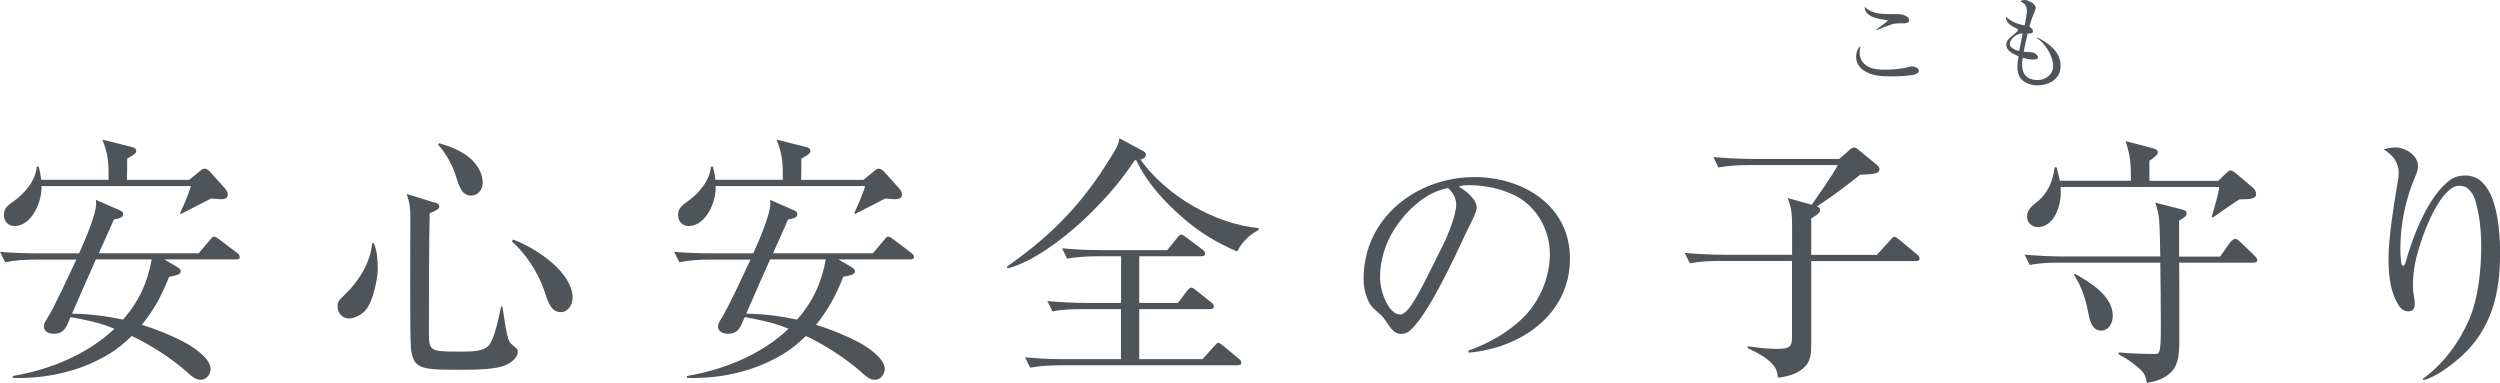
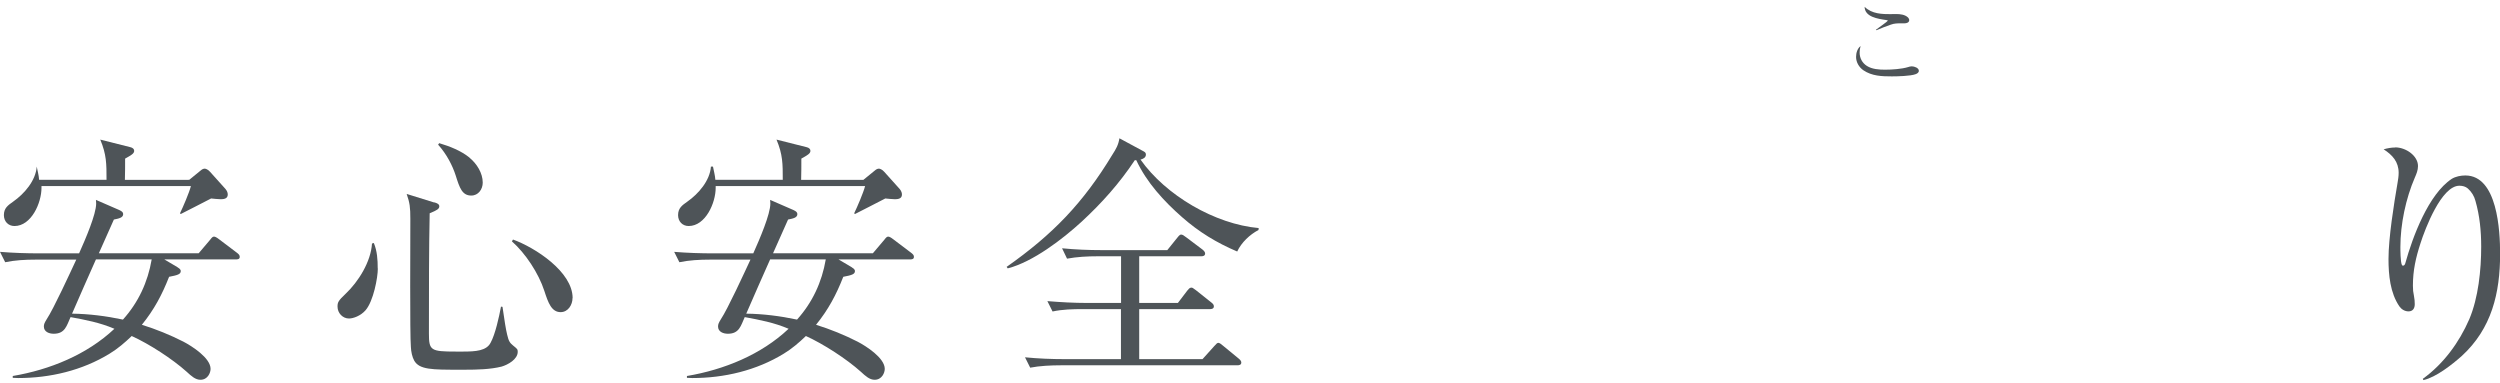
<svg xmlns="http://www.w3.org/2000/svg" id="Layer_2" data-name="Layer 2" viewBox="0 0 231.39 35.46">
  <defs>
    <style>
      .cls-1 {
        fill: #4e5458;
      }
    </style>
  </defs>
  <g id="_文字" data-name="文字">
    <g>
      <g>
-         <path class="cls-1" d="M16.44,24.75c.12,.07,.29,.17,.29,.34,0,.29-.29,.38-1.08,.53-.65,1.66-1.39,3.05-2.52,4.44,1.32,.41,2.62,.94,3.84,1.56,.79,.41,2.52,1.51,2.52,2.52,0,.36-.26,1.01-.94,1.01-.46,0-.84-.34-1.27-.74-1.34-1.2-3.46-2.57-5.09-3.31-.62,.6-1.3,1.18-2.04,1.63-2.54,1.56-5.52,2.26-8.47,2.26-.17,0-.34-.02-.5-.02v-.17c3.43-.58,6.86-1.97,9.41-4.37-1.37-.58-2.66-.82-4.06-1.08-.36,.79-.5,1.54-1.56,1.54-.41,0-.91-.17-.91-.67,0-.22,.07-.36,.26-.67,.65-.98,2.18-4.32,2.74-5.52H3.29c-.94,0-1.9,.05-2.81,.24l-.48-.96c1.22,.1,2.45,.14,3.7,.14h3.62c.6-1.34,1.58-3.62,1.58-4.61,0-.12-.02-.24-.02-.34l2.16,.94c.26,.12,.36,.22,.36,.38,0,.34-.43,.41-.86,.5-.48,1.06-.94,2.09-1.39,3.12h9.24l1.06-1.25c.17-.22,.24-.29,.36-.29,.1,0,.24,.07,.46,.24l1.68,1.27c.12,.1,.24,.19,.24,.36,0,.22-.19,.24-.36,.24h-6.62l1.25,.74Zm1.08-8.11l1.03-.84c.19-.17,.31-.19,.41-.19,.07,0,.29,.07,.48,.29l1.42,1.58c.19,.22,.22,.41,.22,.53,0,.38-.36,.43-.65,.43s-.62-.05-.89-.07c-.96,.48-1.97,1.03-2.81,1.44l-.07-.07c.26-.53,.86-1.92,1.01-2.52H3.84v.17c0,1.39-.94,3.53-2.5,3.53-.58,0-.98-.43-.98-1.01,0-.65,.38-.91,.86-1.25,1.03-.72,2.09-1.94,2.18-3.24h.19c.07,.38,.19,.79,.22,1.22h6.24c0-1.49,0-2.33-.58-3.72l2.78,.7c.22,.05,.36,.17,.36,.34,0,.26-.29,.41-.84,.72,0,.65,0,1.3-.02,1.97h5.76Zm-8.64,7.37c-.74,1.68-1.49,3.34-2.21,5.02,1.58,.02,3.14,.22,4.71,.55,1.42-1.58,2.3-3.46,2.66-5.57h-5.16Z" />
+         <path class="cls-1" d="M16.44,24.75c.12,.07,.29,.17,.29,.34,0,.29-.29,.38-1.08,.53-.65,1.66-1.39,3.05-2.52,4.44,1.32,.41,2.62,.94,3.84,1.56,.79,.41,2.52,1.51,2.52,2.52,0,.36-.26,1.01-.94,1.01-.46,0-.84-.34-1.27-.74-1.34-1.2-3.46-2.57-5.09-3.31-.62,.6-1.3,1.18-2.04,1.63-2.54,1.56-5.52,2.26-8.47,2.26-.17,0-.34-.02-.5-.02v-.17c3.43-.58,6.86-1.97,9.41-4.37-1.37-.58-2.66-.82-4.06-1.08-.36,.79-.5,1.54-1.56,1.54-.41,0-.91-.17-.91-.67,0-.22,.07-.36,.26-.67,.65-.98,2.18-4.32,2.74-5.52H3.29c-.94,0-1.9,.05-2.81,.24l-.48-.96c1.22,.1,2.45,.14,3.7,.14h3.62c.6-1.34,1.58-3.62,1.58-4.61,0-.12-.02-.24-.02-.34l2.16,.94c.26,.12,.36,.22,.36,.38,0,.34-.43,.41-.86,.5-.48,1.06-.94,2.09-1.39,3.12h9.24l1.06-1.25c.17-.22,.24-.29,.36-.29,.1,0,.24,.07,.46,.24l1.68,1.27c.12,.1,.24,.19,.24,.36,0,.22-.19,.24-.36,.24h-6.62l1.25,.74Zm1.08-8.11l1.03-.84c.19-.17,.31-.19,.41-.19,.07,0,.29,.07,.48,.29l1.42,1.58c.19,.22,.22,.41,.22,.53,0,.38-.36,.43-.65,.43s-.62-.05-.89-.07c-.96,.48-1.97,1.03-2.81,1.44l-.07-.07c.26-.53,.86-1.92,1.01-2.52H3.84v.17c0,1.39-.94,3.53-2.5,3.53-.58,0-.98-.43-.98-1.01,0-.65,.38-.91,.86-1.25,1.03-.72,2.09-1.94,2.18-3.24c.07,.38,.19,.79,.22,1.22h6.24c0-1.49,0-2.33-.58-3.72l2.78,.7c.22,.05,.36,.17,.36,.34,0,.26-.29,.41-.84,.72,0,.65,0,1.3-.02,1.97h5.76Zm-8.64,7.37c-.74,1.68-1.49,3.34-2.21,5.02,1.58,.02,3.14,.22,4.71,.55,1.42-1.58,2.3-3.46,2.66-5.57h-5.16Z" />
        <path class="cls-1" d="M34.97,24.85c0,.86-.41,3.02-1.13,3.86-.46,.53-1.15,.77-1.54,.77-.58,0-1.06-.5-1.06-1.1,0-.38,.05-.53,.74-1.18,1.2-1.13,2.35-2.98,2.45-4.66l.17-.05c.31,.74,.36,1.56,.36,2.35Zm5.23-6.12c.26,.07,.46,.17,.46,.36,0,.24-.19,.36-.89,.65-.07,3.36-.07,6.72-.07,11.14,0,1.56,.17,1.66,2.5,1.66h.67c1.15,0,2.16-.07,2.54-.82,.43-.77,.79-2.42,.96-3.34l.14,.02c.19,1.32,.31,2.09,.43,2.57,.14,.62,.26,.77,.55,1.01,.38,.31,.43,.34,.43,.58,0,.7-.91,1.2-1.49,1.37-1.03,.26-2.28,.29-3.41,.29h-.5c-2.52,0-3.7,0-4.18-.84-.19-.34-.29-.82-.31-1.27-.1-1.03-.05-10.06-.05-11.86,0-1.06-.05-1.46-.34-2.3l2.54,.79Zm3.26-4.13c.67,.55,1.22,1.42,1.22,2.3,0,.62-.41,1.2-1.06,1.2-.84,0-1.08-.7-1.44-1.85-.29-.91-.84-1.99-1.63-2.86l.1-.14c.98,.29,2.02,.7,2.81,1.34Zm9.53,12.99c0,.62-.41,1.3-1.1,1.3-.84,0-1.15-.86-1.51-1.97-.53-1.63-1.75-3.48-3-4.58l.1-.17c2.04,.74,5.52,2.98,5.52,5.42Z" />
        <path class="cls-1" d="M78.84,24.75c.12,.07,.29,.17,.29,.34,0,.29-.29,.38-1.08,.53-.65,1.66-1.39,3.05-2.52,4.44,1.32,.41,2.62,.94,3.84,1.56,.79,.41,2.52,1.51,2.52,2.52,0,.36-.26,1.01-.94,1.01-.46,0-.84-.34-1.27-.74-1.34-1.2-3.46-2.57-5.09-3.31-.62,.6-1.3,1.18-2.04,1.63-2.54,1.56-5.52,2.26-8.47,2.26-.17,0-.34-.02-.5-.02v-.17c3.43-.58,6.87-1.97,9.41-4.37-1.37-.58-2.66-.82-4.06-1.08-.36,.79-.5,1.54-1.56,1.54-.41,0-.91-.17-.91-.67,0-.22,.07-.36,.26-.67,.65-.98,2.18-4.32,2.74-5.52h-3.77c-.94,0-1.9,.05-2.81,.24l-.48-.96c1.22,.1,2.45,.14,3.7,.14h3.62c.6-1.34,1.58-3.62,1.58-4.61,0-.12-.02-.24-.02-.34l2.16,.94c.26,.12,.36,.22,.36,.38,0,.34-.43,.41-.86,.5-.48,1.06-.94,2.09-1.39,3.12h9.24l1.06-1.25c.17-.22,.24-.29,.36-.29,.1,0,.24,.07,.46,.24l1.68,1.27c.12,.1,.24,.19,.24,.36,0,.22-.19,.24-.36,.24h-6.62l1.25,.74Zm1.08-8.11l1.03-.84c.19-.17,.31-.19,.41-.19,.07,0,.29,.07,.48,.29l1.42,1.58c.19,.22,.22,.41,.22,.53,0,.38-.36,.43-.65,.43s-.62-.05-.89-.07c-.96,.48-1.97,1.03-2.81,1.44l-.07-.07c.26-.53,.86-1.92,1.01-2.52h-13.83v.17c0,1.39-.94,3.53-2.5,3.53-.58,0-.98-.43-.98-1.01,0-.65,.38-.91,.86-1.25,1.03-.72,2.09-1.94,2.18-3.24h.19c.07,.38,.19,.79,.22,1.22h6.24c0-1.49,0-2.33-.58-3.72l2.78,.7c.22,.05,.36,.17,.36,.34,0,.26-.29,.41-.84,.72,0,.65,0,1.3-.02,1.97h5.76Zm-8.64,7.37c-.74,1.68-1.49,3.34-2.21,5.02,1.58,.02,3.14,.22,4.7,.55,1.42-1.58,2.3-3.46,2.66-5.57h-5.16Z" />
        <path class="cls-1" d="M116.5,21.1l-.02,.19c-.79,.41-1.58,1.15-1.97,1.99-1.92-.82-3.53-1.8-5.09-3.17-1.7-1.49-3.29-3.22-4.25-5.28h-.14c-1.42,2.14-3.05,3.96-4.92,5.69-1.78,1.63-4.51,3.72-6.84,4.32l-.1-.14c4.27-3,7.08-5.91,9.79-10.39,.34-.53,.55-.89,.65-1.51l2.26,1.22c.12,.07,.19,.14,.19,.29,0,.29-.29,.41-.5,.46,2.33,3.31,6.89,5.98,10.95,6.34Zm-14.91,2.62c-.94,0-1.9,.05-2.83,.22l-.46-.96c1.22,.12,2.45,.17,3.67,.17h6.07l.91-1.13c.07-.1,.24-.31,.36-.31,.14,0,.24,.07,.53,.29l1.46,1.1c.12,.1,.24,.22,.24,.36,0,.22-.19,.26-.36,.26h-5.74v4.32h3.58l.86-1.13c.12-.14,.22-.29,.38-.29,.1,0,.14,.02,.43,.24l1.42,1.13c.12,.1,.24,.19,.24,.36,0,.22-.19,.26-.36,.26h-6.55v4.63h5.86l1.08-1.2c.19-.22,.29-.31,.38-.31,.12,0,.29,.14,.43,.26l1.46,1.2c.12,.1,.24,.22,.24,.36,0,.22-.19,.26-.36,.26h-16.35c-.89,0-1.97,.05-2.83,.22l-.48-.96c1.22,.12,2.45,.17,3.7,.17h5.18v-4.63h-3.5c-.96,0-1.9,.02-2.83,.22l-.48-.96c1.22,.1,2.45,.17,3.7,.17h3.12v-4.32h-2.18Z" />
-         <path class="cls-1" d="M135.91,32.45c1.87-.67,3.58-1.61,5.02-3,1.58-1.54,2.52-3.77,2.52-5.95,0-2.3-1.32-4.56-3.43-5.5-1.15-.53-2.5-.86-4.06-.86-.36,0-.6,0-.94,.14,.62,.34,1.66,1.15,1.66,1.94,0,.38-.53,1.42-.82,1.97-1.06,2.26-3.67,8.02-5.42,9.46-.22,.17-.5,.26-.77,.26-.55,0-.89-.46-1.18-.86-.31-.48-.5-.77-.94-1.13-.53-.46-.79-.7-1.03-1.39-.22-.58-.31-1.1-.31-1.73,0-5.64,4.9-9.41,10.27-9.41,4.49,0,8.83,2.64,8.83,7.54,0,5.23-4.61,8.3-9.38,8.71l-.02-.19Zm-6.02-12.36c-1.34,1.54-2.16,3.55-2.16,5.59,0,1.37,.82,3.43,1.87,3.43,.43,0,.94-.72,1.15-1.06,.79-1.18,2.16-4.1,2.88-5.52,.41-.82,1.15-2.69,1.15-3.58,0-.62-.31-1.13-.74-1.54-1.63,.26-3.1,1.44-4.15,2.66Z" />
-         <path class="cls-1" d="M168.46,19.42c0,.31-.36,.53-.82,.79v3.38h6.07l1.25-1.37c.14-.17,.26-.31,.38-.31s.31,.17,.43,.26l1.66,1.37c.12,.1,.24,.22,.24,.38,0,.22-.19,.24-.36,.24h-9.67v7.82c0,.62-.05,1.34-.46,1.82-.65,.77-1.66,1.06-2.62,1.15-.05-.5-.14-.82-.48-1.22-.53-.62-1.58-1.18-2.33-1.51l.02-.17c.89,.12,1.78,.24,2.67,.24,1.1,0,1.42-.14,1.42-1.01v-7.13h-6.62c-.94,0-1.9,.05-2.83,.22l-.48-.96c1.22,.1,2.47,.17,3.7,.17h6.24v-2.42c0-1.1,0-1.8-.41-2.83l2.23,.62c.62-.91,1.97-2.79,2.4-3.67h-8.21c-.94,0-1.9,.05-2.83,.22l-.46-.96c1.22,.1,2.45,.17,3.67,.17h7.97l.94-.82c.22-.19,.29-.24,.46-.24,.12,0,.22,.07,.41,.24l1.68,1.37c.12,.1,.24,.24,.24,.41,0,.43-.7,.46-1.78,.5-1.58,1.22-2.28,1.8-4.01,2.93,.12,.05,.29,.14,.29,.31Z" />
-         <path class="cls-1" d="M205.49,23.74l.79-1.13c.14-.19,.38-.5,.6-.5,.14,0,.34,.14,.43,.24l1.37,1.32c.1,.1,.24,.24,.24,.38,0,.22-.17,.26-.36,.26h-6.87c.02,1.18,.02,2.35,.02,3.53v3.6c0,1.08-.02,2.26-.74,2.98-.65,.65-1.39,.86-2.26,1.03-.12-.72-.29-1.01-.84-1.46-.53-.46-1.13-.86-1.78-1.2l.02-.17c1.08,.1,2.28,.14,3.36,.14,.43,0,.53-.1,.53-2.59,0-1.78-.02-4.1-.05-5.86h-9.27c-.94,0-1.9,.02-2.81,.22l-.48-.96c1.22,.1,2.45,.17,3.7,.17h8.86c-.02-.84-.05-2.86-.12-3.53-.07-.53-.17-.98-.36-1.46l2.54,.65c.24,.07,.38,.14,.38,.34,0,.24-.24,.43-.7,.67v3.34h3.77Zm-.17-7.01l.67-.65c.31-.29,.36-.31,.48-.31s.38,.19,.5,.29l1.54,1.3c.17,.14,.31,.38,.31,.62,0,.38-.5,.46-1.08,.46-.12,0-.36,.02-.48,.02-.55,.34-1.8,1.22-2.45,1.68l-.1-.1c.19-.6,.65-2.18,.7-2.74h-14.69c0,.17,.02,.36,.02,.55,0,1.22-.62,3.17-2.14,3.17-.53,0-.98-.41-.98-.94,0-.65,.38-.98,1.01-1.46,.96-.82,1.39-1.92,1.54-3.14h.17c.12,.43,.22,.79,.31,1.25h6.58c0-1.49-.02-2.26-.5-3.67l2.66,.7c.24,.07,.34,.24,.34,.34,0,.26-.58,.65-.79,.77v1.87h6.38Zm-9.77,12.48c0,.67-.34,1.39-1.1,1.39s-1.01-.84-1.13-1.46c-.24-1.32-.62-2.59-1.37-3.72l.1-.07c1.39,.77,3.5,2.04,3.5,3.86Z" />
        <path class="cls-1" d="M221.69,13.64c.98,0,2.11,.77,2.11,1.73,0,.38-.14,.72-.29,1.06-.84,1.94-1.34,4.32-1.34,6.43,0,.26,0,1.37,.14,1.66,.02,.05,.07,.07,.1,.07,.14,0,.19-.14,.22-.24,.67-2.42,2.14-6.38,4.3-7.8,.36-.22,.84-.31,1.25-.31,2.98,0,3.22,5.14,3.22,7.25,0,3.62-.77,6.91-3.55,9.46-.89,.79-2.38,1.97-3.55,2.23l-.05-.12c1.92-1.39,3.36-3.36,4.3-5.52,.84-1.99,1.1-4.56,1.1-6.72,0-1.44-.14-2.86-.53-4.22-.12-.46-.36-.84-.7-1.15-.22-.19-.5-.26-.79-.26-1.66,0-3.17,3.98-3.6,5.33-.43,1.32-.7,2.5-.7,3.91,0,.41,.02,.58,.1,.98,.05,.24,.07,.5,.07,.74,0,.38-.17,.67-.58,.67-.34,0-.65-.19-.84-.46-.86-1.25-1.01-2.93-1.01-4.39,0-1.94,.5-5.09,.84-7.06,.05-.26,.1-.62,.1-.91,0-1.03-.58-1.66-1.39-2.18,.34-.1,.72-.17,1.08-.17Z" />
      </g>
      <g>
        <path class="cls-1" d="M172.12,4.86c0,.51,.23,.96,.67,1.24,.48,.31,1.14,.35,1.69,.35,.62,0,1.53-.06,2.12-.24,.13-.04,.22-.07,.35-.07,.22,0,.65,.14,.65,.41,0,.18-.17,.27-.31,.32-.46,.17-1.67,.2-2.19,.2-.92,0-1.85-.03-2.64-.57-.4-.28-.67-.74-.67-1.23,0-.37,.12-.78,.42-1.01-.06,.21-.09,.38-.09,.6Zm2.98-3.56h.39c.37,0,.82,.04,1.11,.32,.05,.05,.11,.15,.11,.24,0,.23-.25,.3-.44,.3h-.31c-.33,0-.63,0-.95,.12-.46,.15-.9,.34-1.34,.52l-.04-.05c.16-.13,1.09-.76,1.09-.84,0-.04-.04-.04-.11-.05-.82-.12-2.01-.29-2.03-1.23,.69,.67,1.61,.68,2.51,.68Z" />
-         <path class="cls-1" d="M187.58,.9c0-.41-.25-.6-.58-.77,.13-.09,.22-.13,.38-.13,.37,0,1.04,.35,1.04,.74,0,.15-.19,.54-.25,.69-.14,.33-.25,.69-.34,1.04,.14,.08,.33,.23,.33,.41,0,.2-.18,.22-.34,.22h-.15c-.14,.56-.25,1.13-.37,1.69,.21,.02,.81,.04,.92,.08,.16,.06,.41,.26,.41,.44,0,.2-.34,.2-.49,.2-.32,0-.63-.07-.93-.17-.03,.21-.05,.43-.05,.66,0,.33,.07,.67,.23,.89,.26,.38,.73,.52,1.18,.52,.78,0,1.46-.51,1.46-1.33,0-.68-.48-1.57-.92-2.05-.17-.2-.37-.37-.58-.51l.04-.05c1.04,.52,2.15,1.32,2.15,2.61,0,.46-.13,.88-.47,1.21-.42,.41-1.08,.61-1.67,.61-.54,0-1.19-.19-1.54-.62-.25-.32-.32-.73-.32-1.13,0-.31,.05-.63,.11-.94-.43-.18-1.14-.5-1.14-1.05,0-.28,.12-.49,.39-.71,.18-.14,.37-.32,.58-.5,.04-.04,.11-.1,.11-.17s-.04-.11-.1-.13c-.51-.28-1.01-.47-1.02-1.12,.53,.53,1.04,.66,1.74,.83,.07-.35,.22-1.11,.22-1.44Zm-1.56,3.17c0,.39,.58,.58,.87,.66,.1-.55,.21-1.1,.32-1.64-.62,0-1.19,.57-1.19,.98Z" />
      </g>
    </g>
  </g>
</svg>